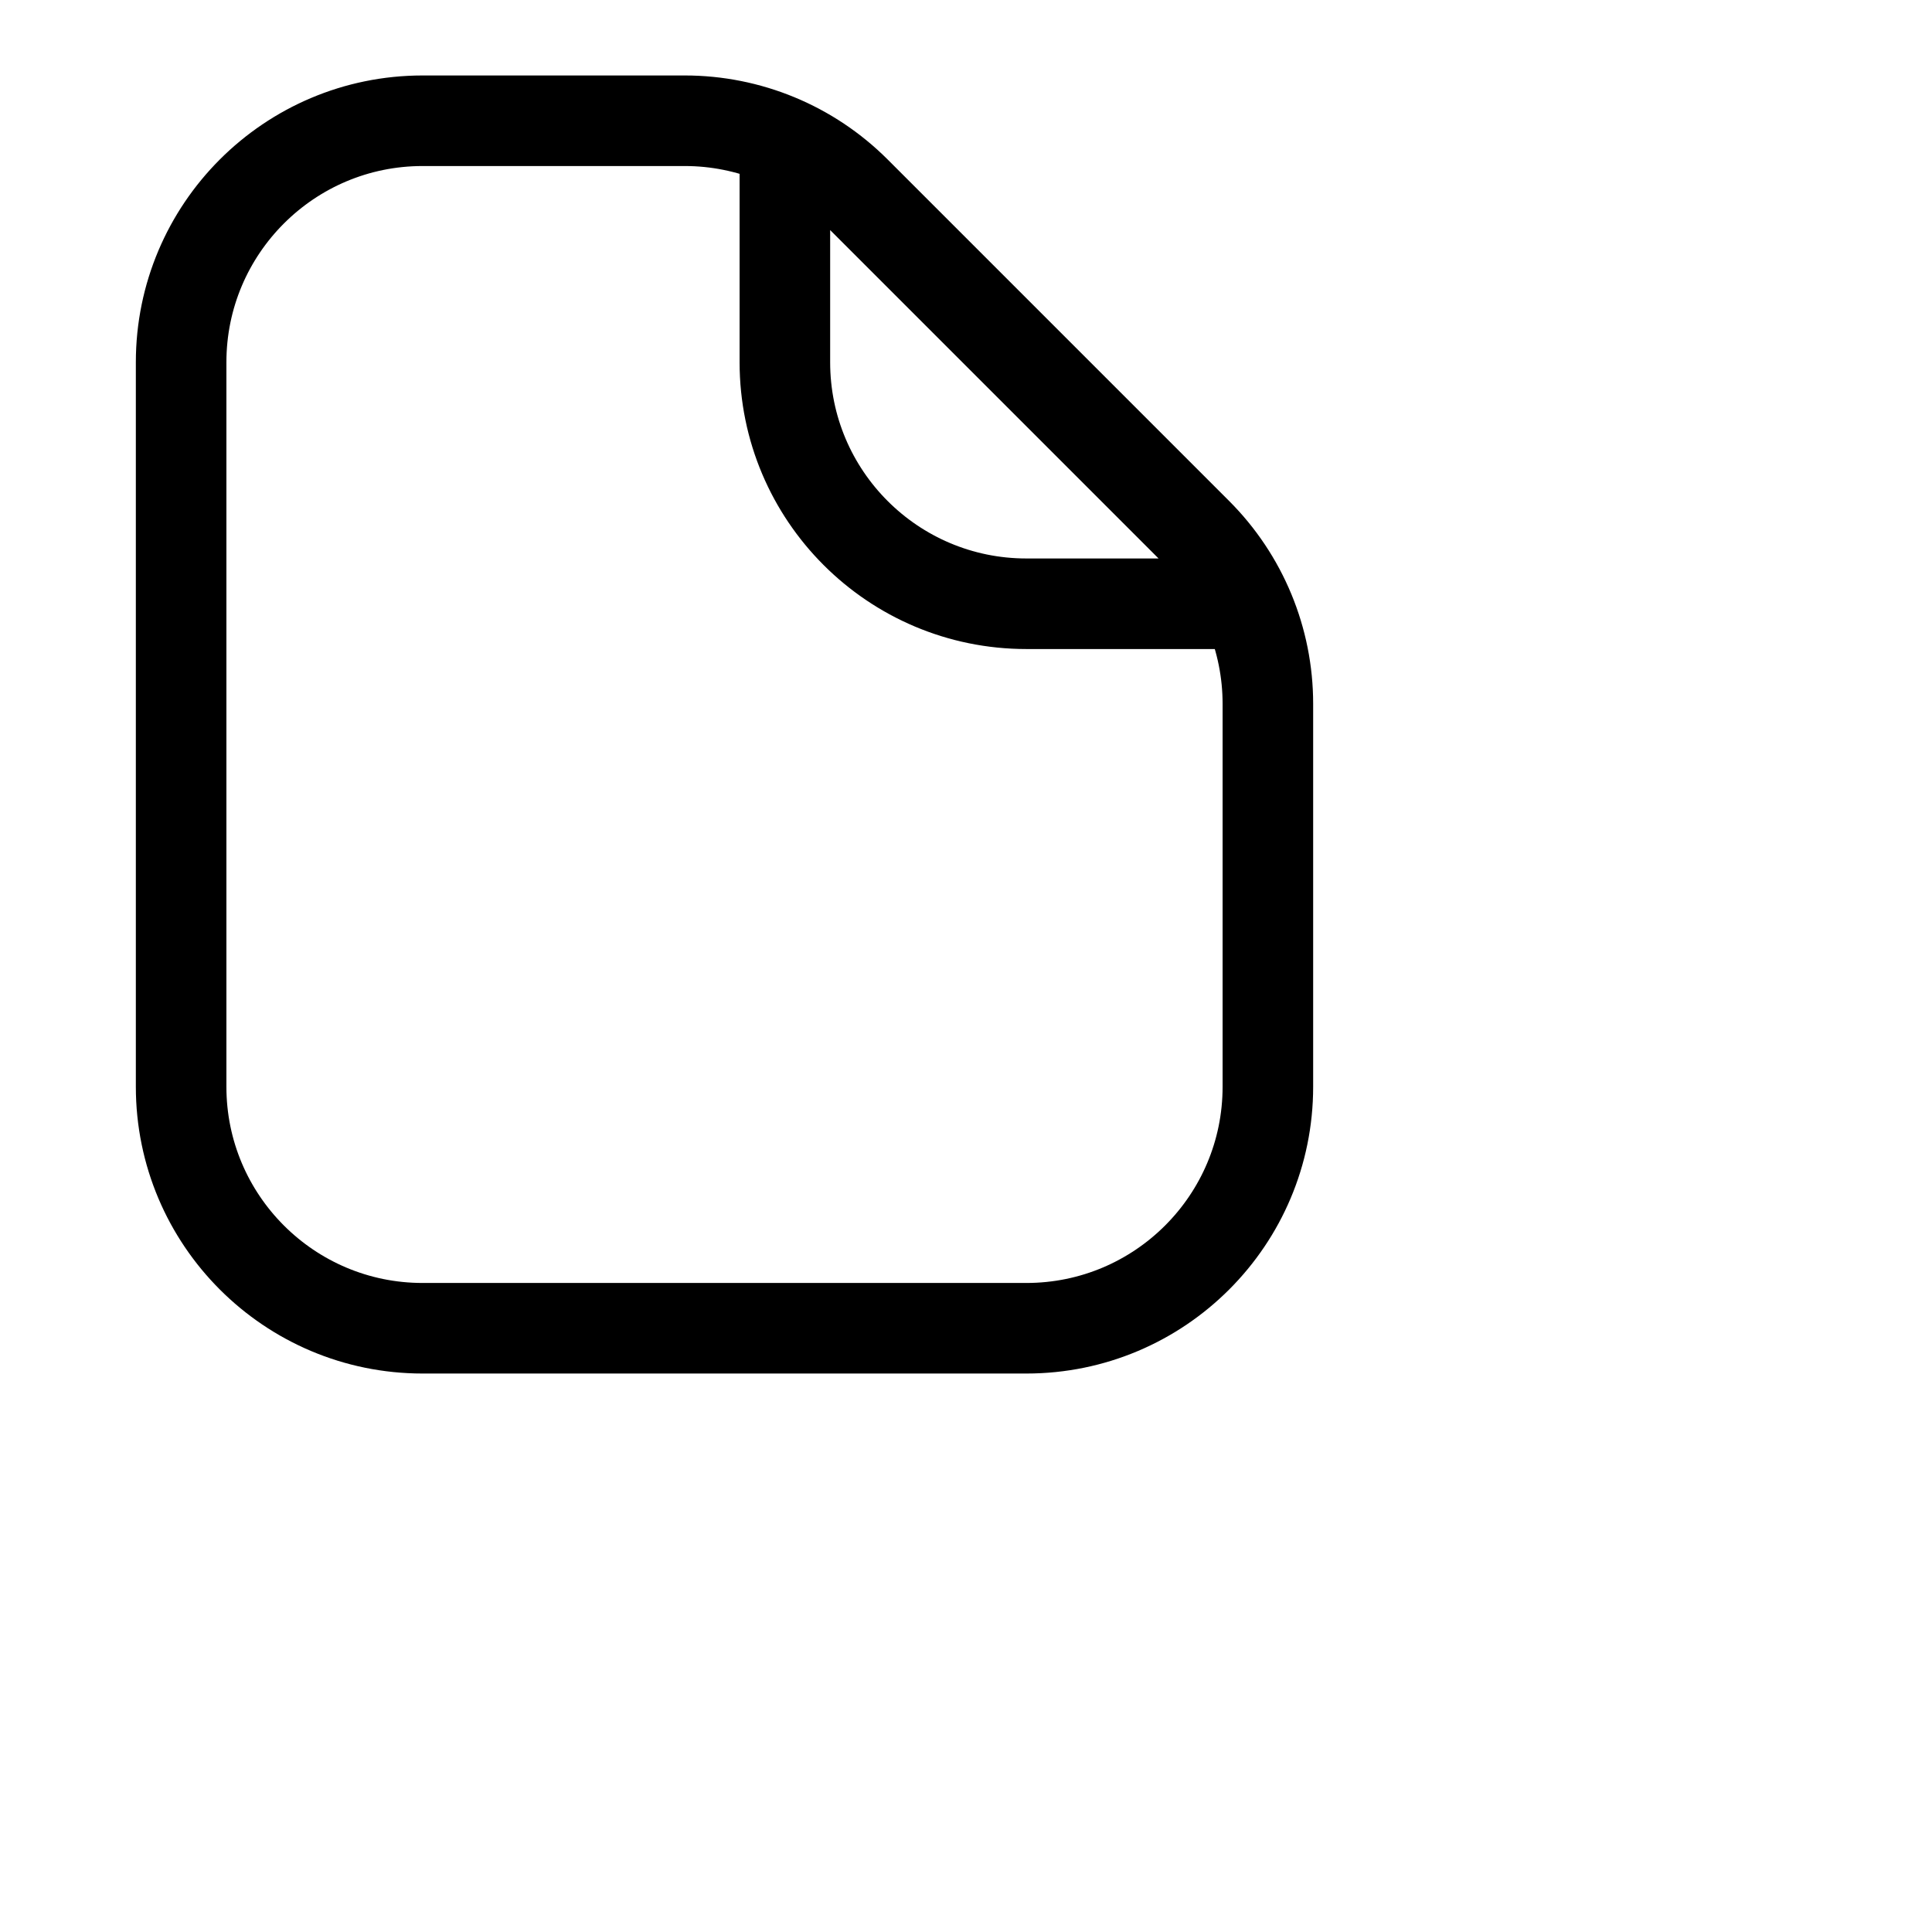
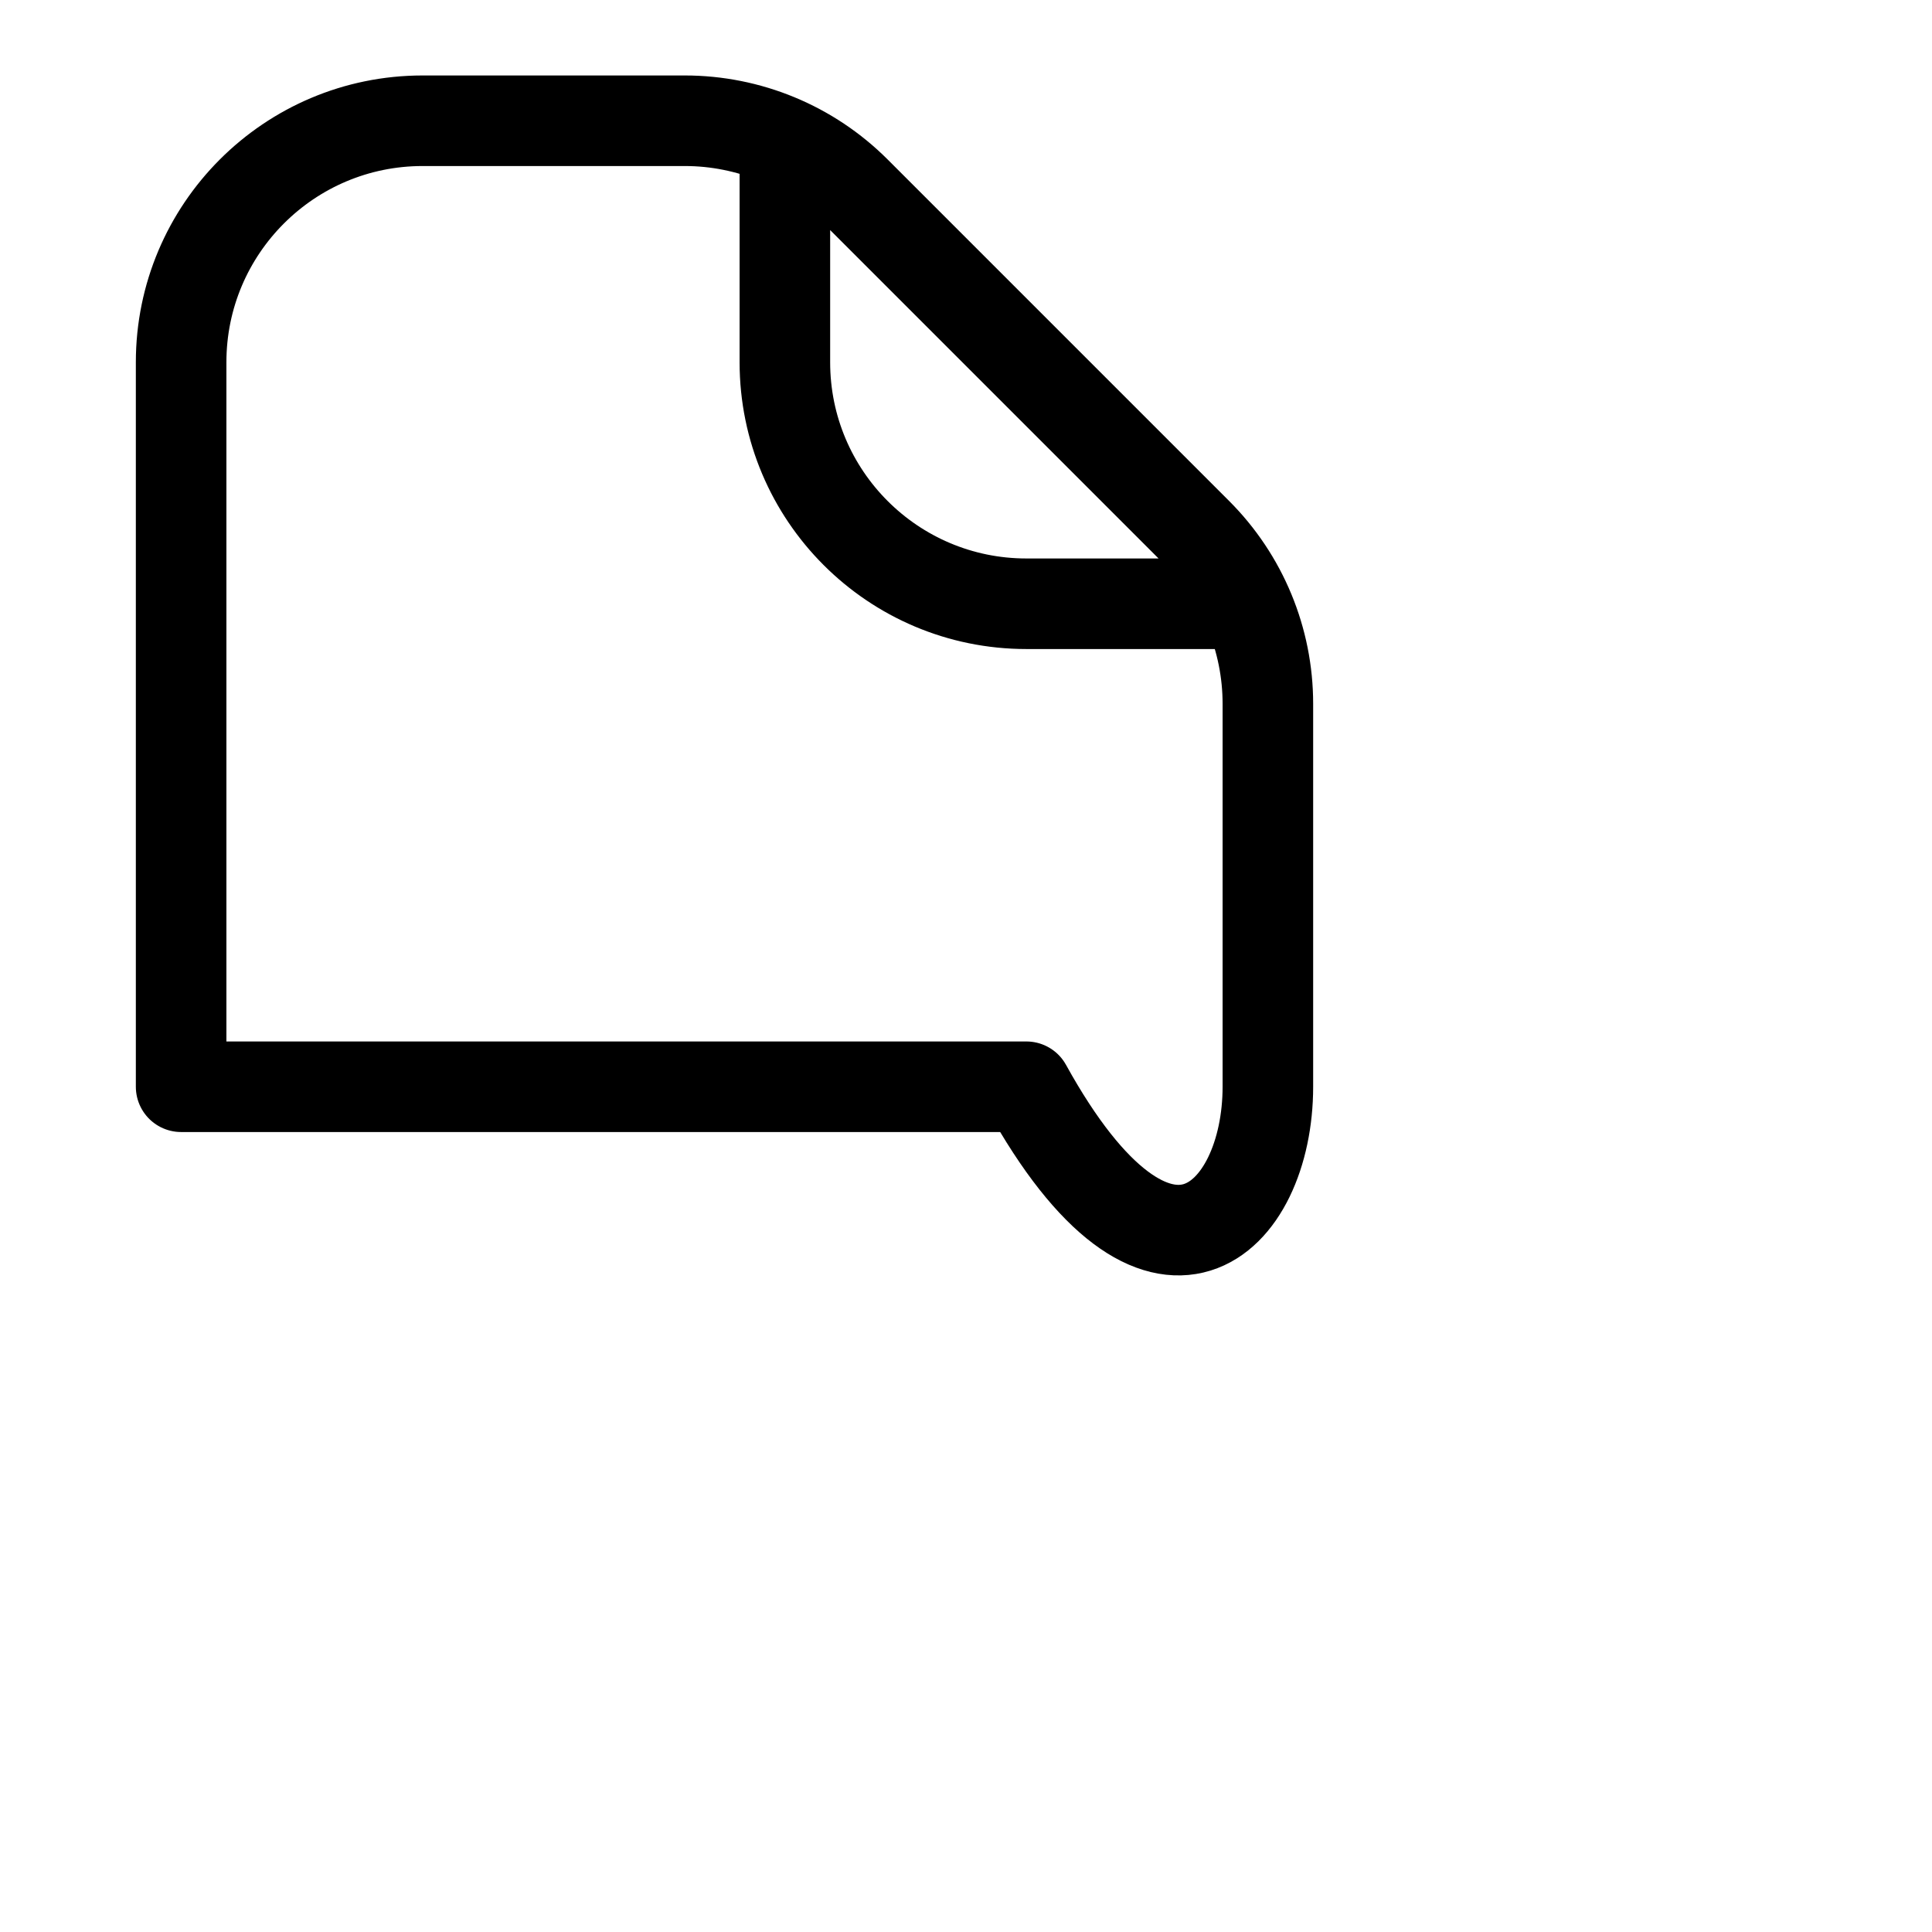
<svg xmlns="http://www.w3.org/2000/svg" viewBox="0 0 32 32" fill="none">
-   <path d="M13 2V6C13 8.209 14.791 10 17 10L21 10M3 6L3 18C3 20.209 4.791 22 7 22H17C19.209 22 21 20.209 21 18V11.657C21 10.596 20.579 9.579 19.828 8.828L14.172 3.172C13.421 2.421 12.404 2 11.343 2L7 2C4.791 2 3 3.791 3 6Z" stroke="currentColor" stroke-width="1.5" stroke-linejoin="round" />
+   <path d="M13 2V6C13 8.209 14.791 10 17 10L21 10M3 6L3 18H17C19.209 22 21 20.209 21 18V11.657C21 10.596 20.579 9.579 19.828 8.828L14.172 3.172C13.421 2.421 12.404 2 11.343 2L7 2C4.791 2 3 3.791 3 6Z" stroke="currentColor" stroke-width="1.5" stroke-linejoin="round" />
</svg>